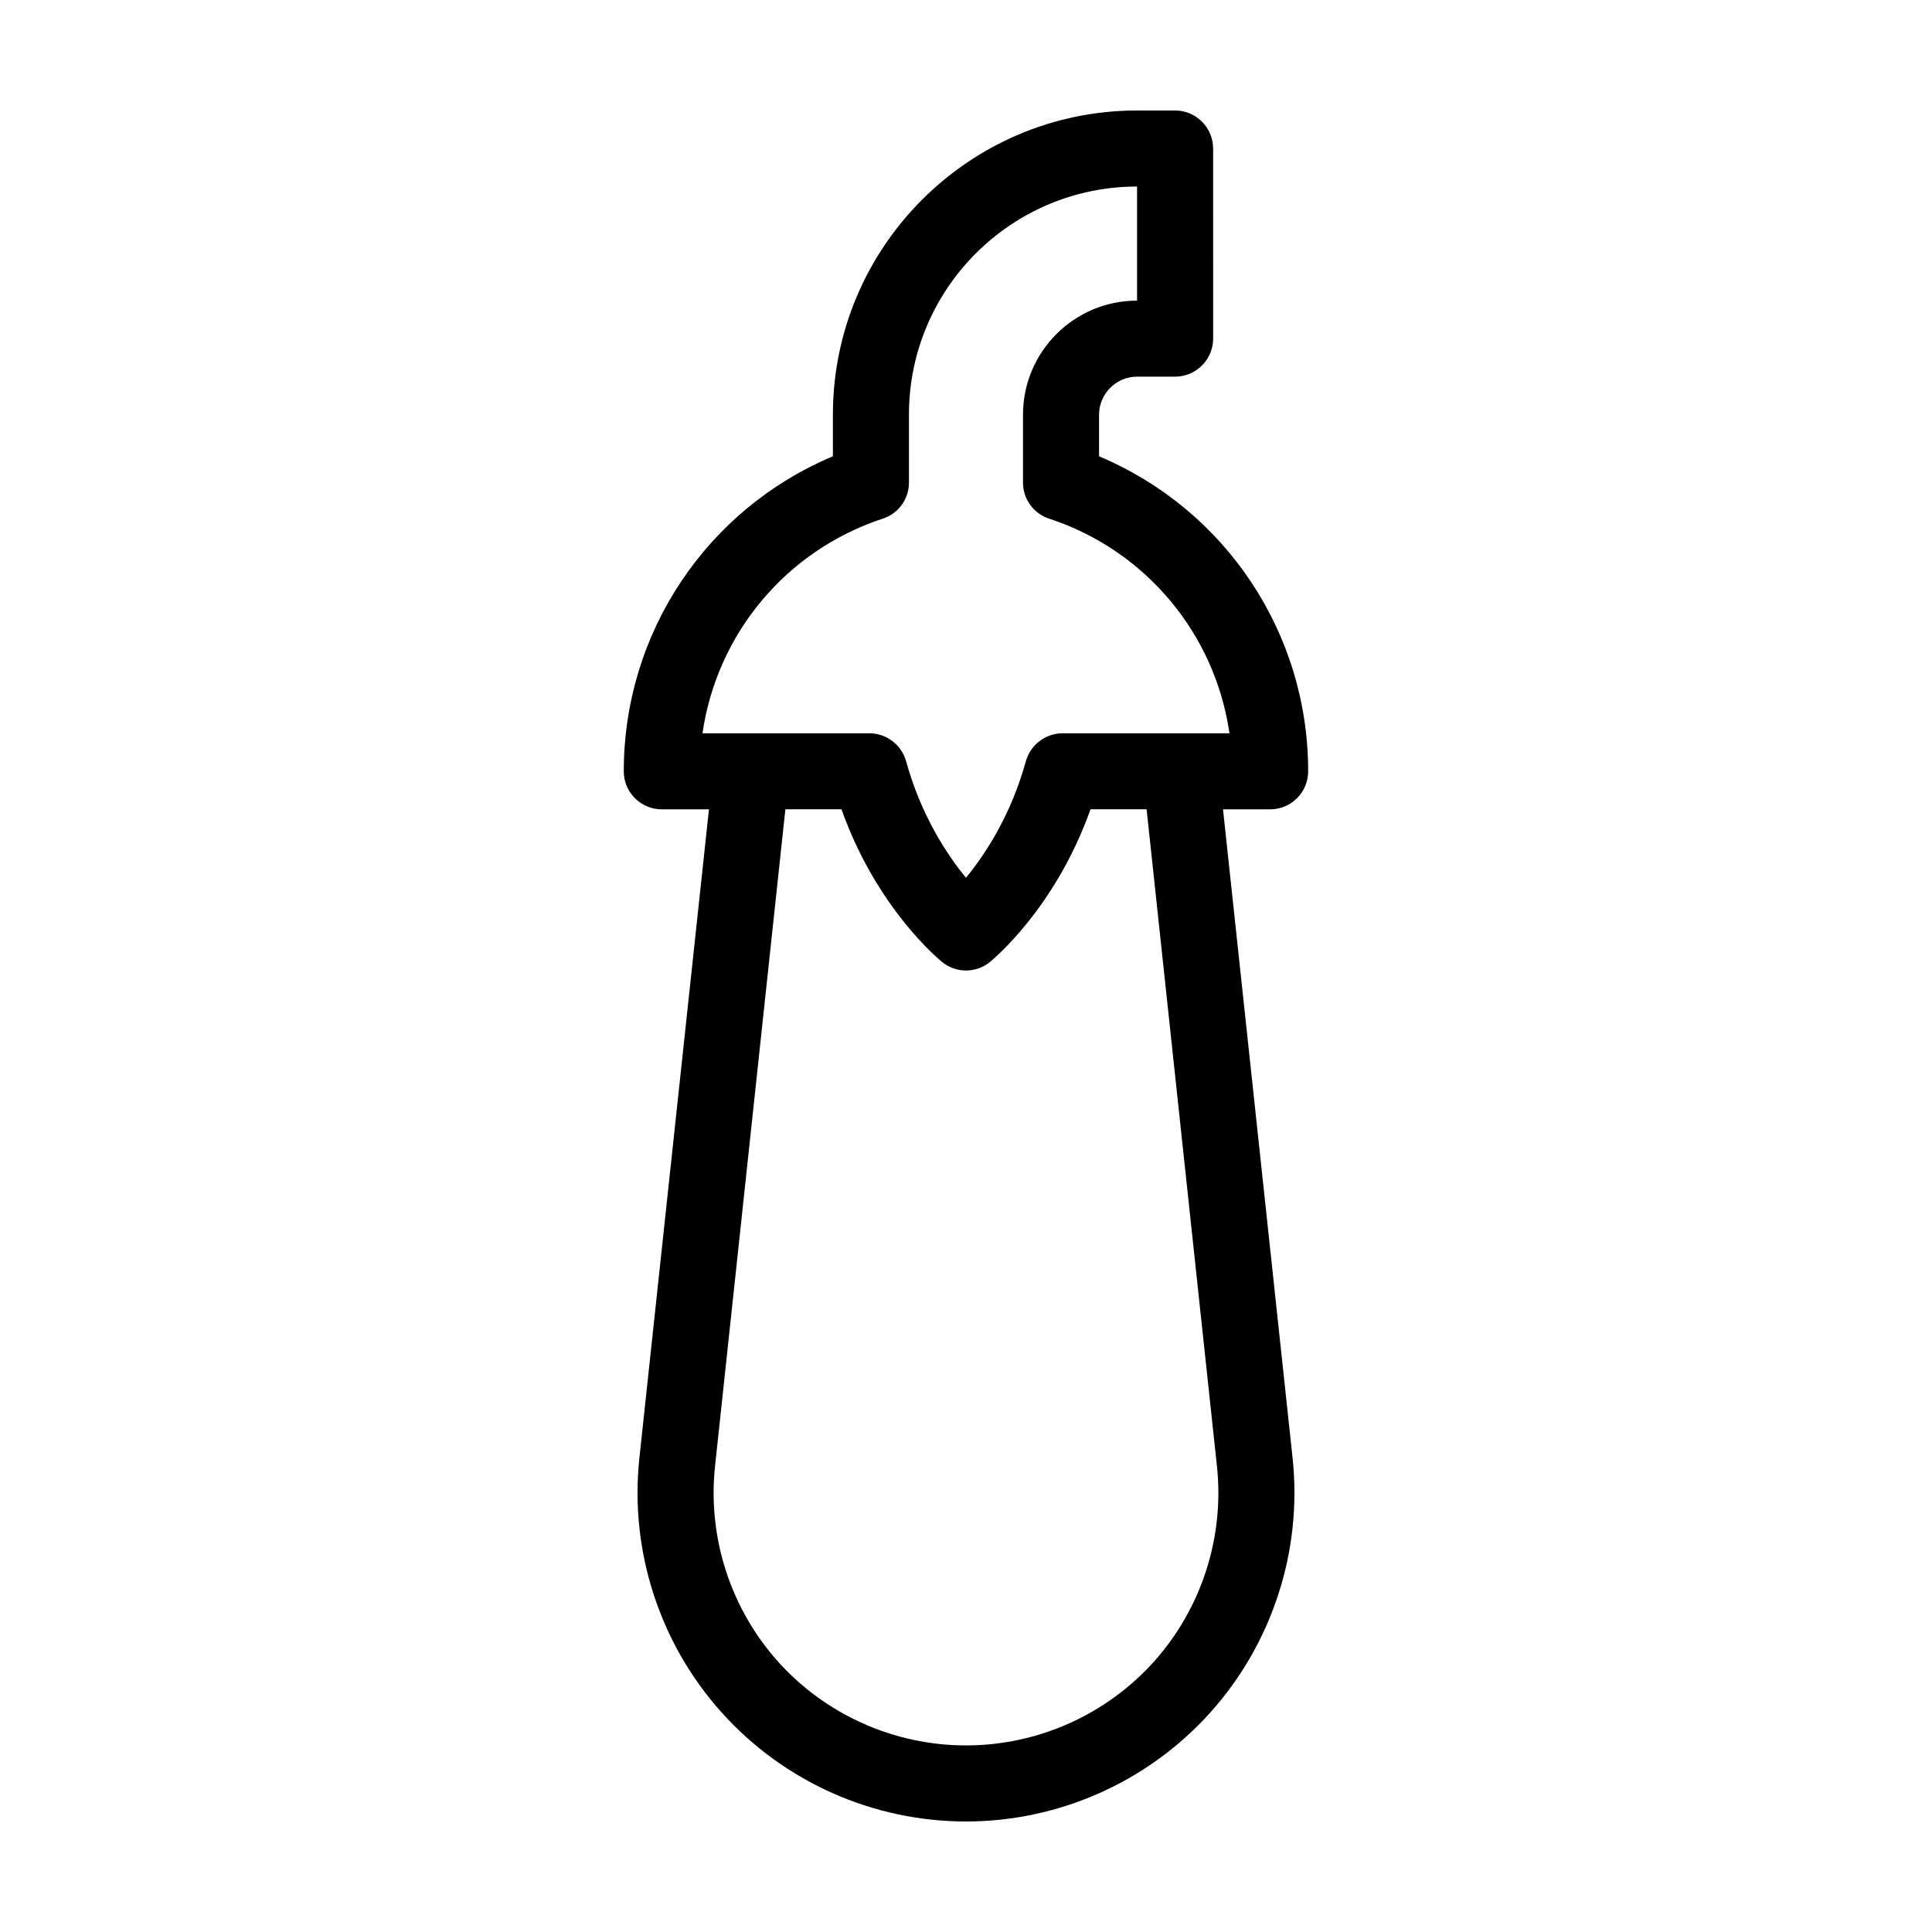
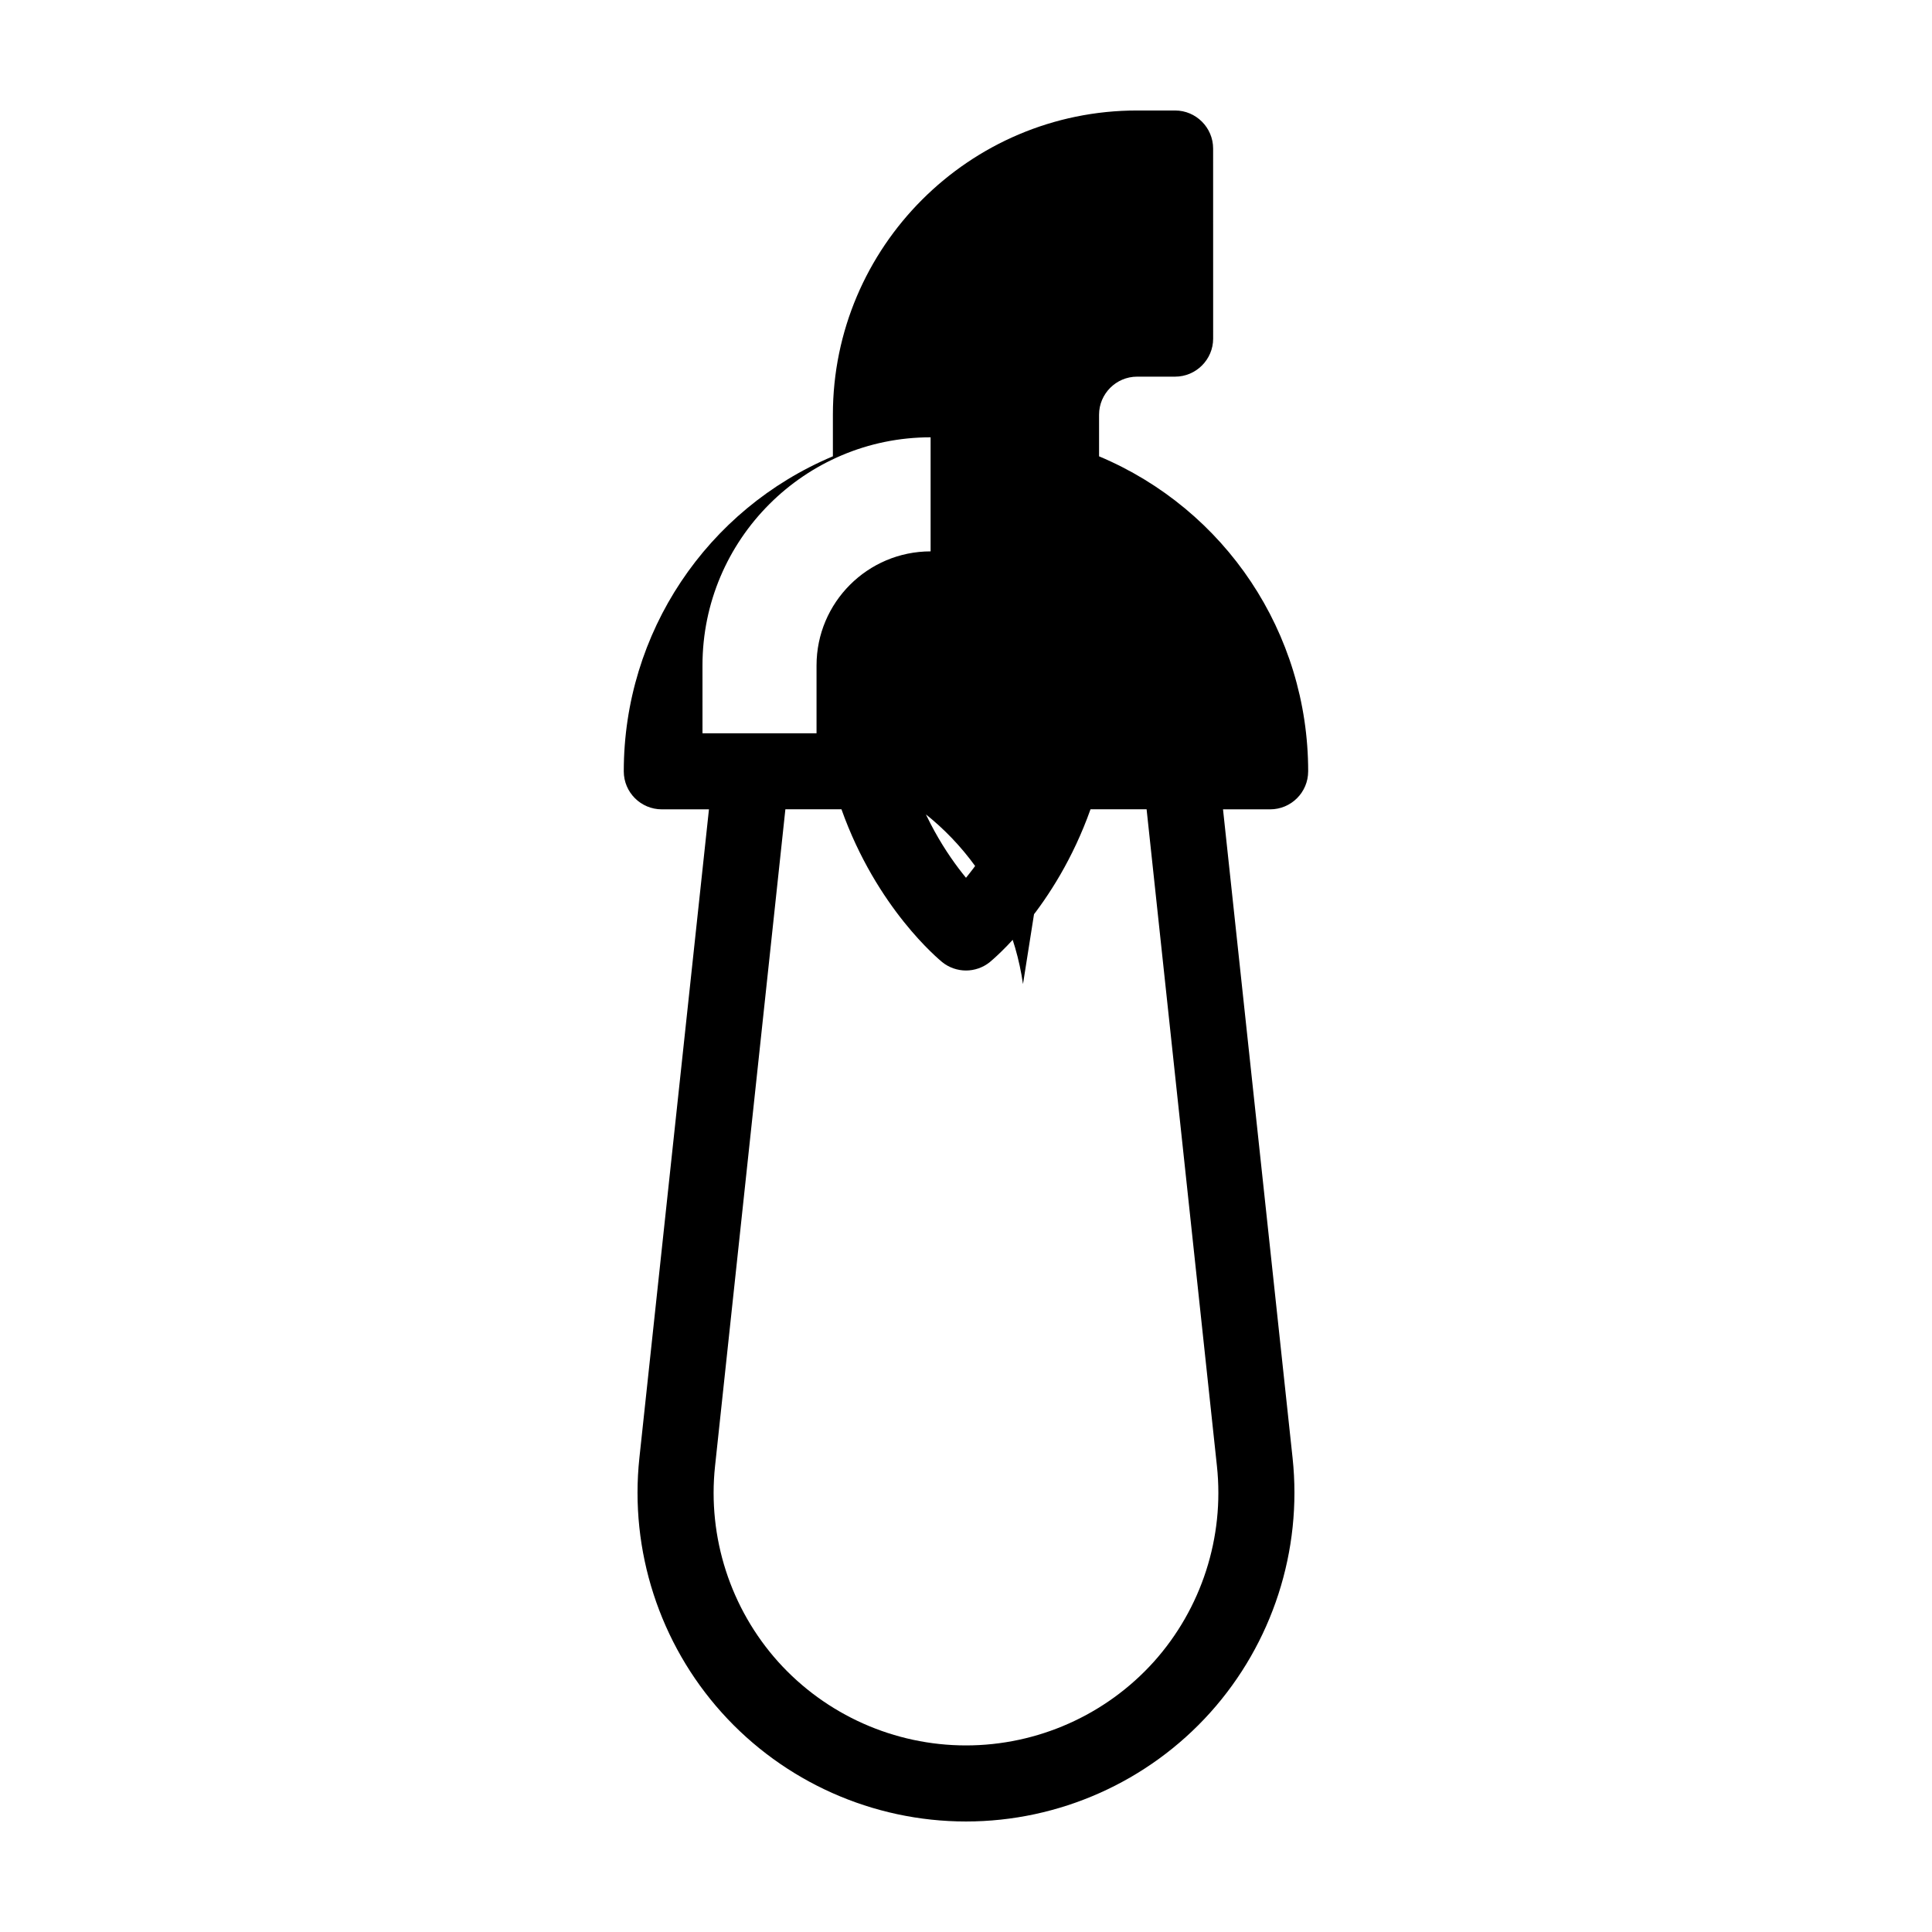
<svg xmlns="http://www.w3.org/2000/svg" fill="#000000" width="800px" height="800px" version="1.1" viewBox="144 144 512 512">
-   <path d="m490.68 348.41c0-36.727-21.965-69.426-55.418-83.48v-11.035c0-5.543 4.535-10.078 10.078-10.078h10.078c5.543 0 10.078-4.535 10.078-10.078l-0.008-50.379c0-5.543-4.535-10.078-10.078-10.078h-10.078c-44.438 0-80.609 36.172-80.609 80.609v11.035c-33.453 14.055-55.418 46.754-55.418 83.48 0 5.594 4.535 10.078 10.078 10.078h12.496l-18.438 171.9c-2.621 24.535 5.34 49.121 21.816 67.461 16.473 18.34 40.051 28.867 64.738 28.867s48.266-10.531 64.738-28.867c16.473-18.34 24.434-42.926 21.816-67.461l-18.438-171.9h12.492c5.539 0 10.074-4.484 10.074-10.074zm-40.91 235.98c-12.695 14.105-30.832 22.164-49.773 22.164s-37.082-8.062-49.777-22.168c-12.645-14.105-18.742-33-16.727-51.844l18.641-174.07h14.863c9.371 26.348 25.945 39.852 26.703 40.508 1.812 1.461 4.082 2.215 6.297 2.215s4.484-0.754 6.297-2.215c0.754-0.656 17.332-14.156 26.703-40.508h14.863l18.641 174.07c2.012 18.848-4.082 37.738-16.73 51.848zm-24.18-246.06c-4.535 0-8.516 3.074-9.723 7.406-3.984 14.41-10.836 24.738-15.871 30.883-5.039-6.144-11.891-16.473-15.871-30.883-1.211-4.332-5.188-7.406-9.723-7.406h-44.234c3.777-26.199 22.016-48.418 47.762-56.879 4.18-1.359 6.953-5.188 6.953-9.574l-0.004-17.984c0-33.352 27.105-60.457 60.457-60.457v30.23c-16.676 0-30.23 13.551-30.23 30.23v17.984c0 4.383 2.769 8.211 6.953 9.574 25.746 8.465 43.984 30.684 47.762 56.879z" />
+   <path d="m490.68 348.41c0-36.727-21.965-69.426-55.418-83.48v-11.035c0-5.543 4.535-10.078 10.078-10.078h10.078c5.543 0 10.078-4.535 10.078-10.078l-0.008-50.379c0-5.543-4.535-10.078-10.078-10.078h-10.078c-44.438 0-80.609 36.172-80.609 80.609v11.035c-33.453 14.055-55.418 46.754-55.418 83.48 0 5.594 4.535 10.078 10.078 10.078h12.496l-18.438 171.9c-2.621 24.535 5.34 49.121 21.816 67.461 16.473 18.34 40.051 28.867 64.738 28.867s48.266-10.531 64.738-28.867c16.473-18.34 24.434-42.926 21.816-67.461l-18.438-171.9h12.492c5.539 0 10.074-4.484 10.074-10.074zm-40.91 235.98c-12.695 14.105-30.832 22.164-49.773 22.164s-37.082-8.062-49.777-22.168c-12.645-14.105-18.742-33-16.727-51.844l18.641-174.07h14.863c9.371 26.348 25.945 39.852 26.703 40.508 1.812 1.461 4.082 2.215 6.297 2.215s4.484-0.754 6.297-2.215c0.754-0.656 17.332-14.156 26.703-40.508h14.863l18.641 174.07c2.012 18.848-4.082 37.738-16.73 51.848zm-24.18-246.06c-4.535 0-8.516 3.074-9.723 7.406-3.984 14.41-10.836 24.738-15.871 30.883-5.039-6.144-11.891-16.473-15.871-30.883-1.211-4.332-5.188-7.406-9.723-7.406h-44.234l-0.004-17.984c0-33.352 27.105-60.457 60.457-60.457v30.23c-16.676 0-30.23 13.551-30.23 30.23v17.984c0 4.383 2.769 8.211 6.953 9.574 25.746 8.465 43.984 30.684 47.762 56.879z" />
</svg>